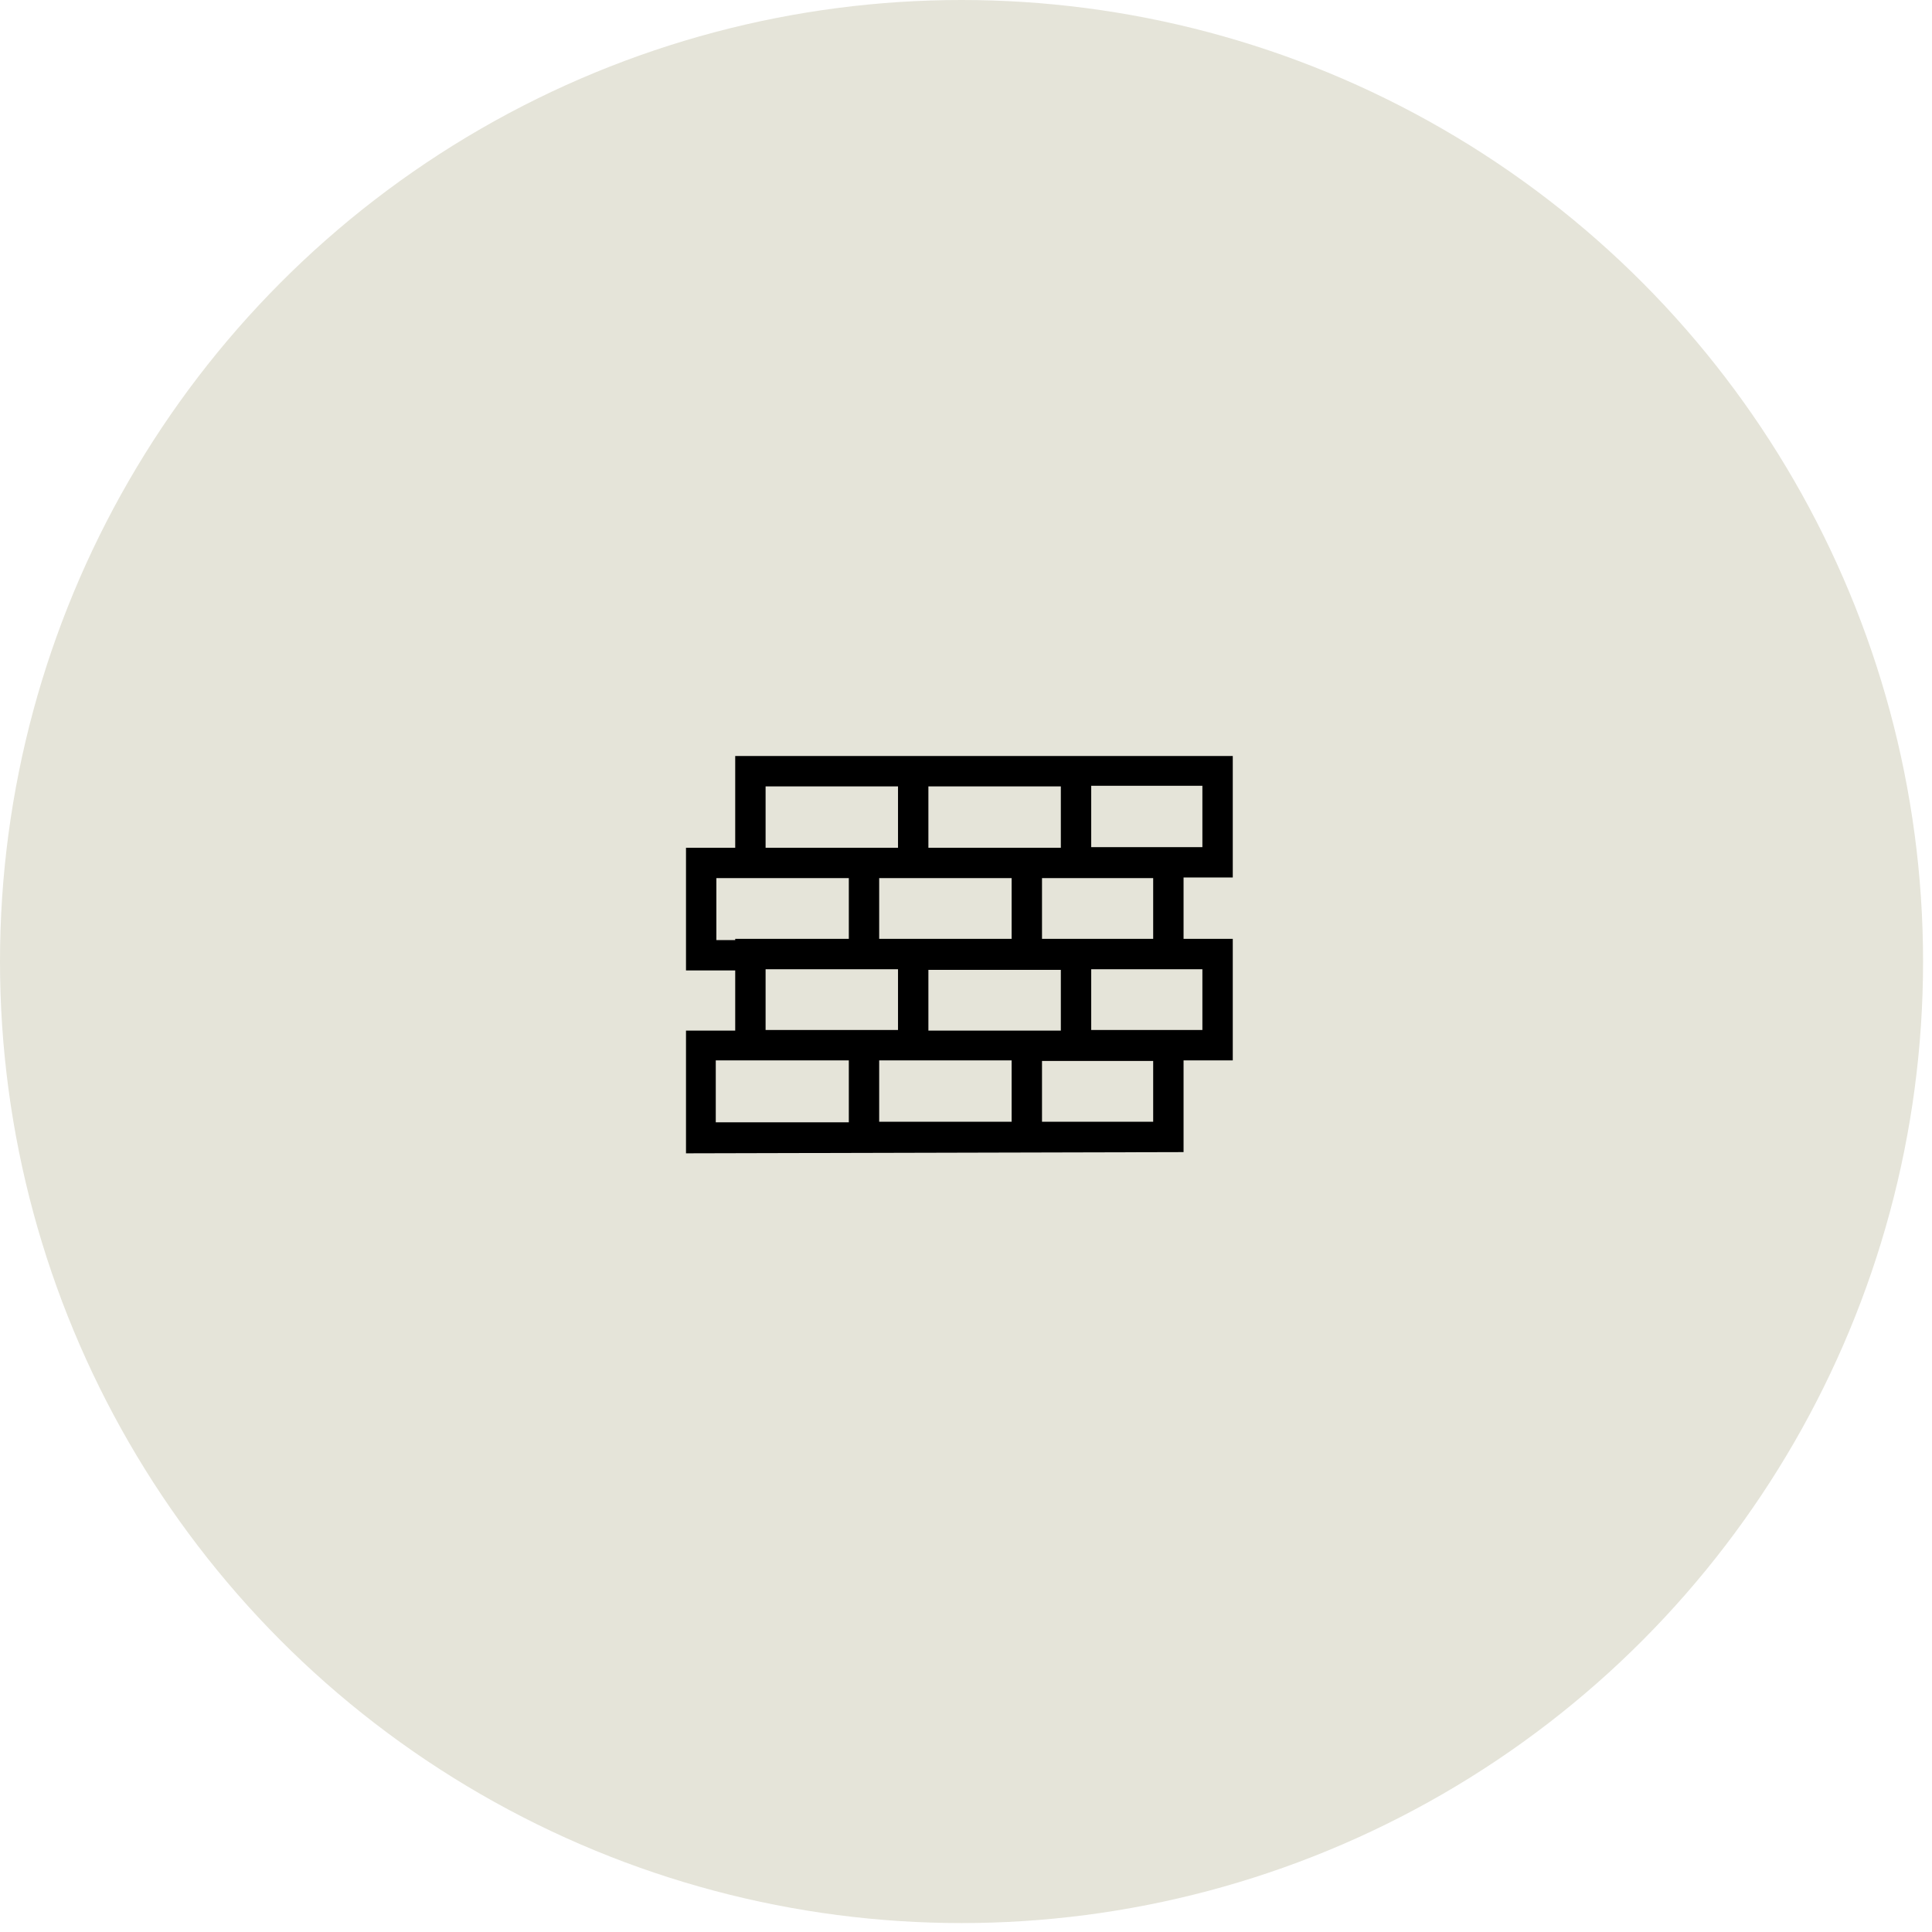
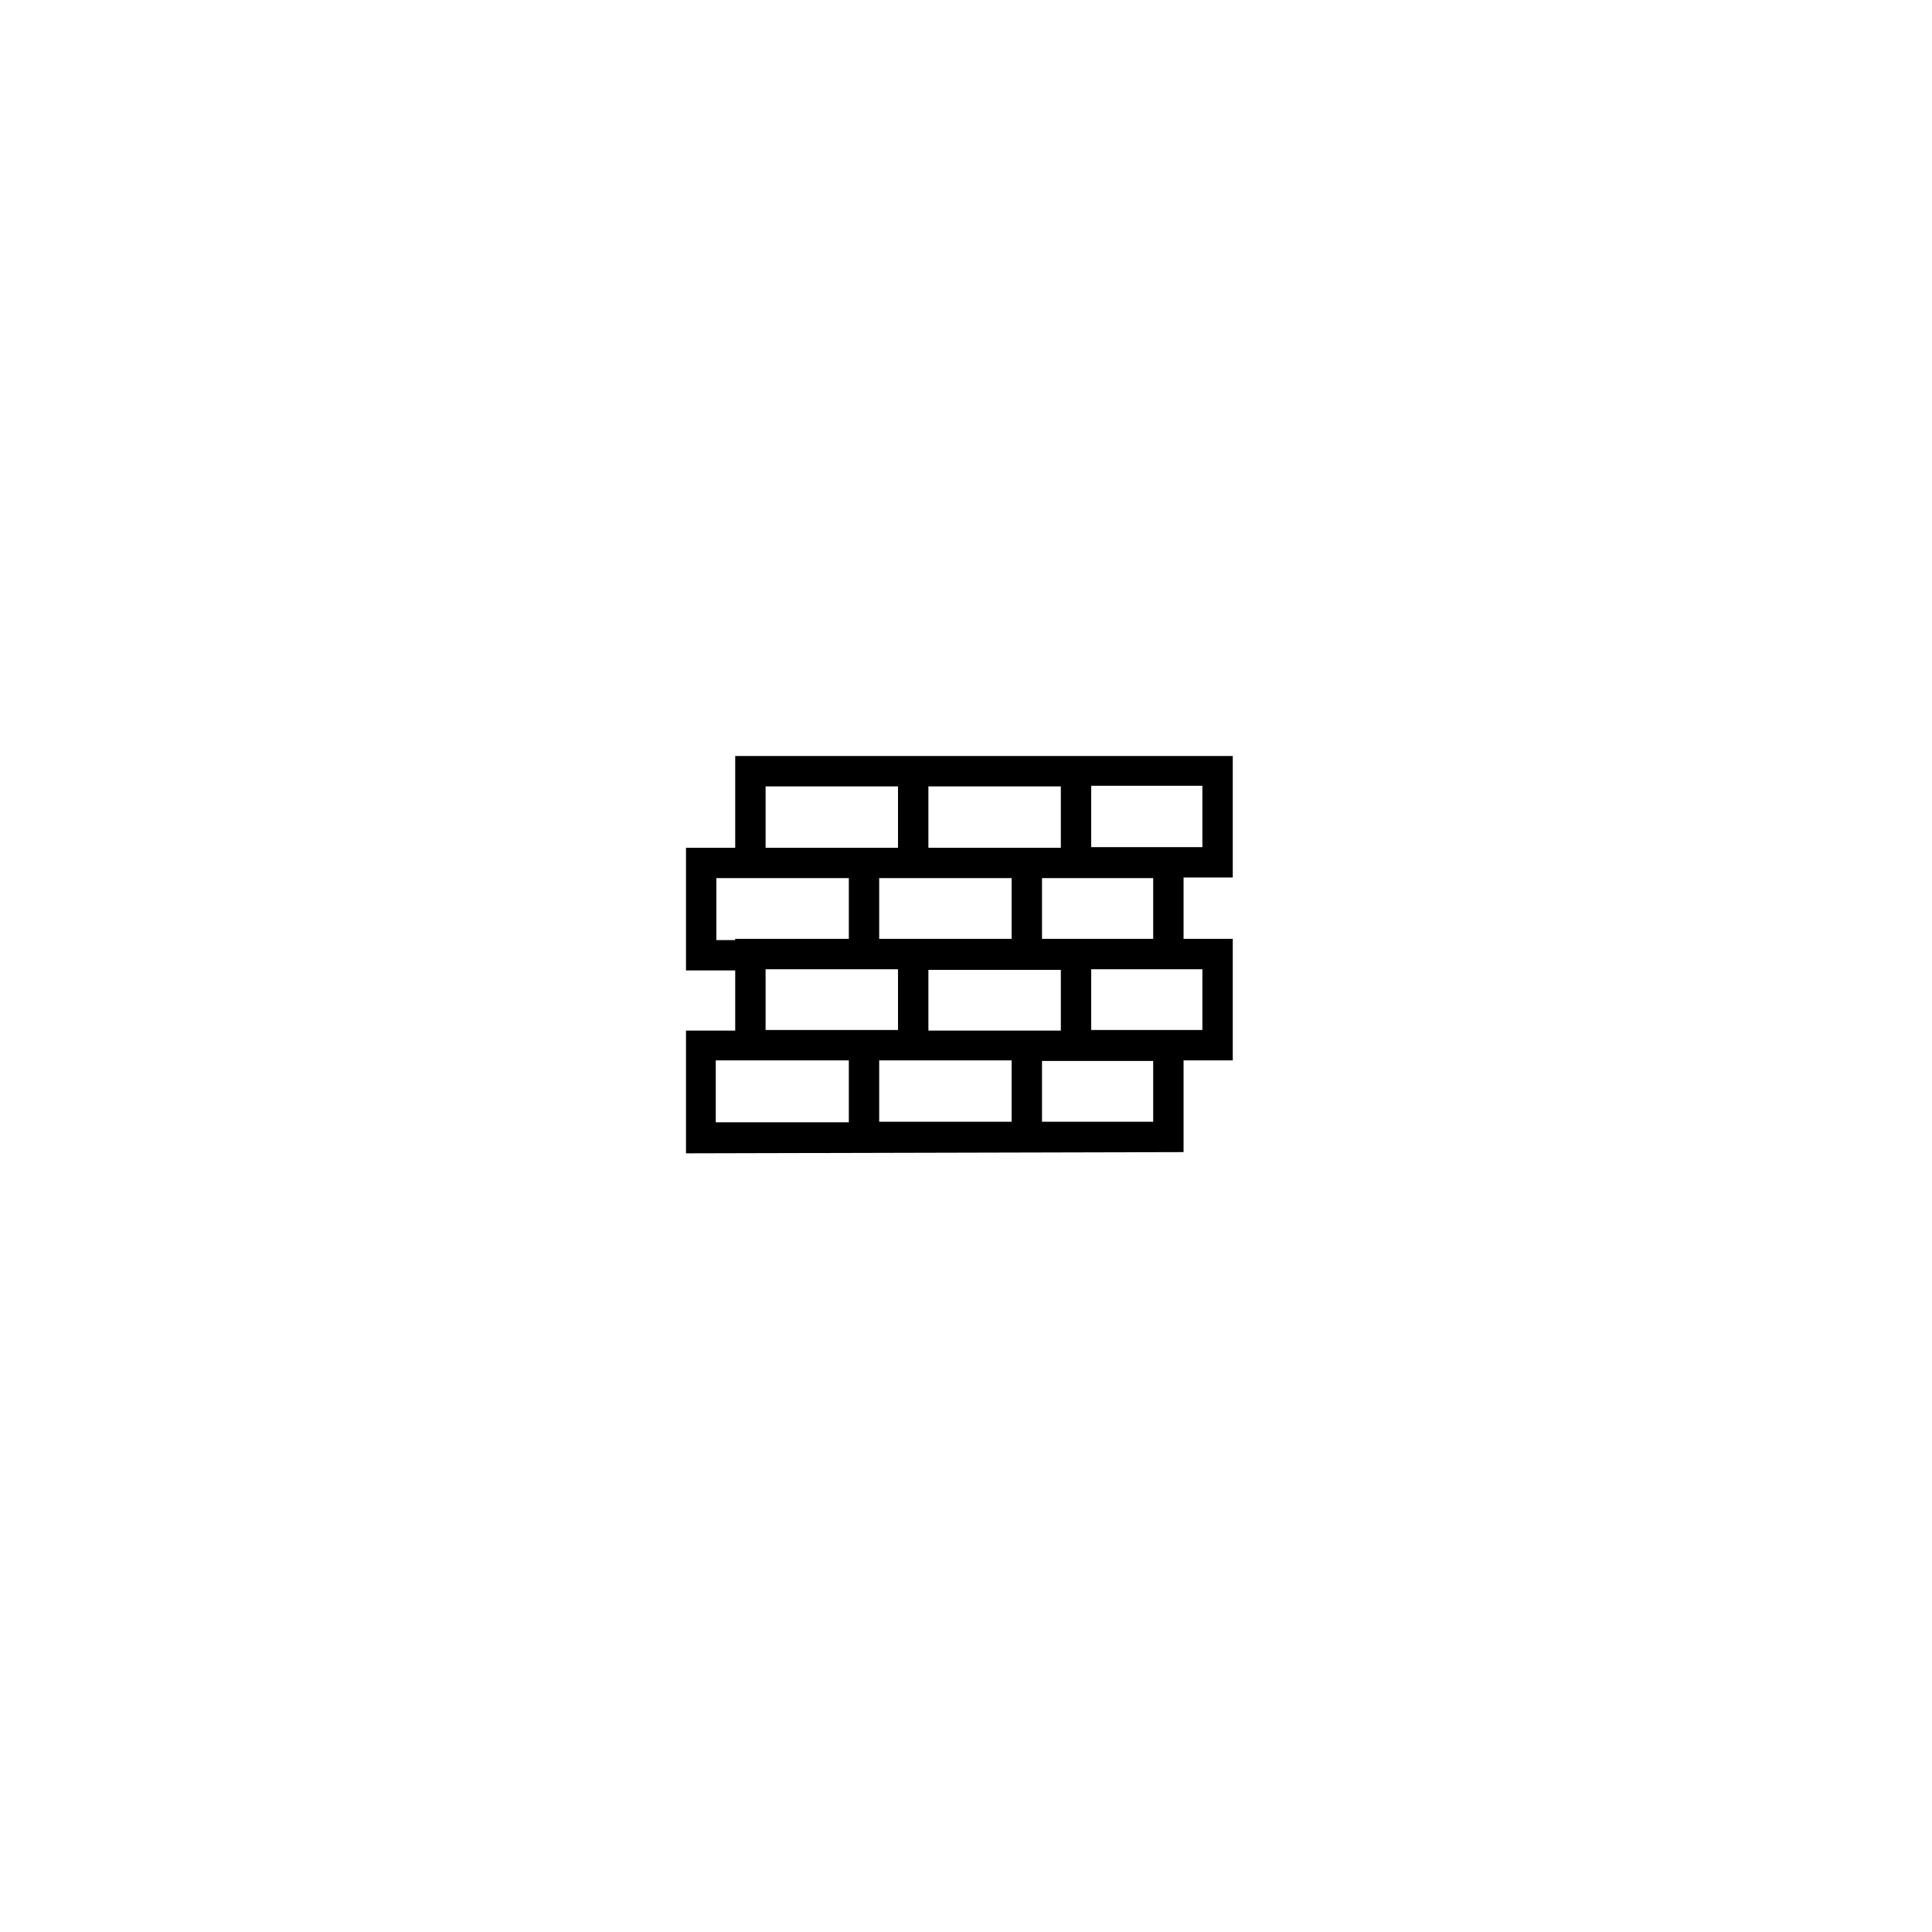
<svg xmlns="http://www.w3.org/2000/svg" width="138" height="138" viewBox="0 0 138 138" fill="none">
-   <circle cx="68.681" cy="68.681" r="68.681" fill="#E5E4D9" />
-   <path d="M88.055 62.679V54H52.515V60.553H49V69.318H52.515V73.614H49V82.38L84.54 82.293V75.74H88.055V67.062H84.54V62.679H88.055ZM85.885 56.17V60.509H83.455H77.944V56.126H85.885V56.17ZM75.774 56.17V60.553H66.314V56.17H75.774ZM65.316 67.062H62.799V62.722H72.259V67.062H65.316ZM54.685 56.17H64.144V60.553H54.685V56.17ZM51.17 67.148V62.722H60.63V67.062H52.515V67.148H51.17ZM54.685 69.231H64.144V73.571H54.685V69.231ZM51.17 75.74H60.63V80.166H51.126V75.74H51.17ZM62.799 80.166V75.74H72.259V80.123H62.799V80.166ZM72.259 73.614H66.314V69.275H75.774V73.614H72.259ZM82.37 80.123H74.429V75.784H82.37V80.123ZM85.885 73.571H83.455H77.944V69.231H85.885V73.571ZM76.946 67.062H74.429V62.722H82.37V67.062H79.94H76.946Z" fill="black" />
+   <path d="M88.055 62.679V54H52.515V60.553H49V69.318H52.515V73.614H49V82.38L84.54 82.293V75.74H88.055V67.062H84.54V62.679H88.055ZM85.885 56.17V60.509H83.455H77.944V56.126H85.885V56.17ZM75.774 56.17V60.553H66.314V56.17H75.774ZM65.316 67.062H62.799V62.722H72.259V67.062H65.316ZM54.685 56.17H64.144V60.553H54.685ZM51.17 67.148V62.722H60.63V67.062H52.515V67.148H51.17ZM54.685 69.231H64.144V73.571H54.685V69.231ZM51.17 75.74H60.63V80.166H51.126V75.74H51.17ZM62.799 80.166V75.74H72.259V80.123H62.799V80.166ZM72.259 73.614H66.314V69.275H75.774V73.614H72.259ZM82.37 80.123H74.429V75.784H82.37V80.123ZM85.885 73.571H83.455H77.944V69.231H85.885V73.571ZM76.946 67.062H74.429V62.722H82.37V67.062H79.94H76.946Z" fill="black" />
</svg>